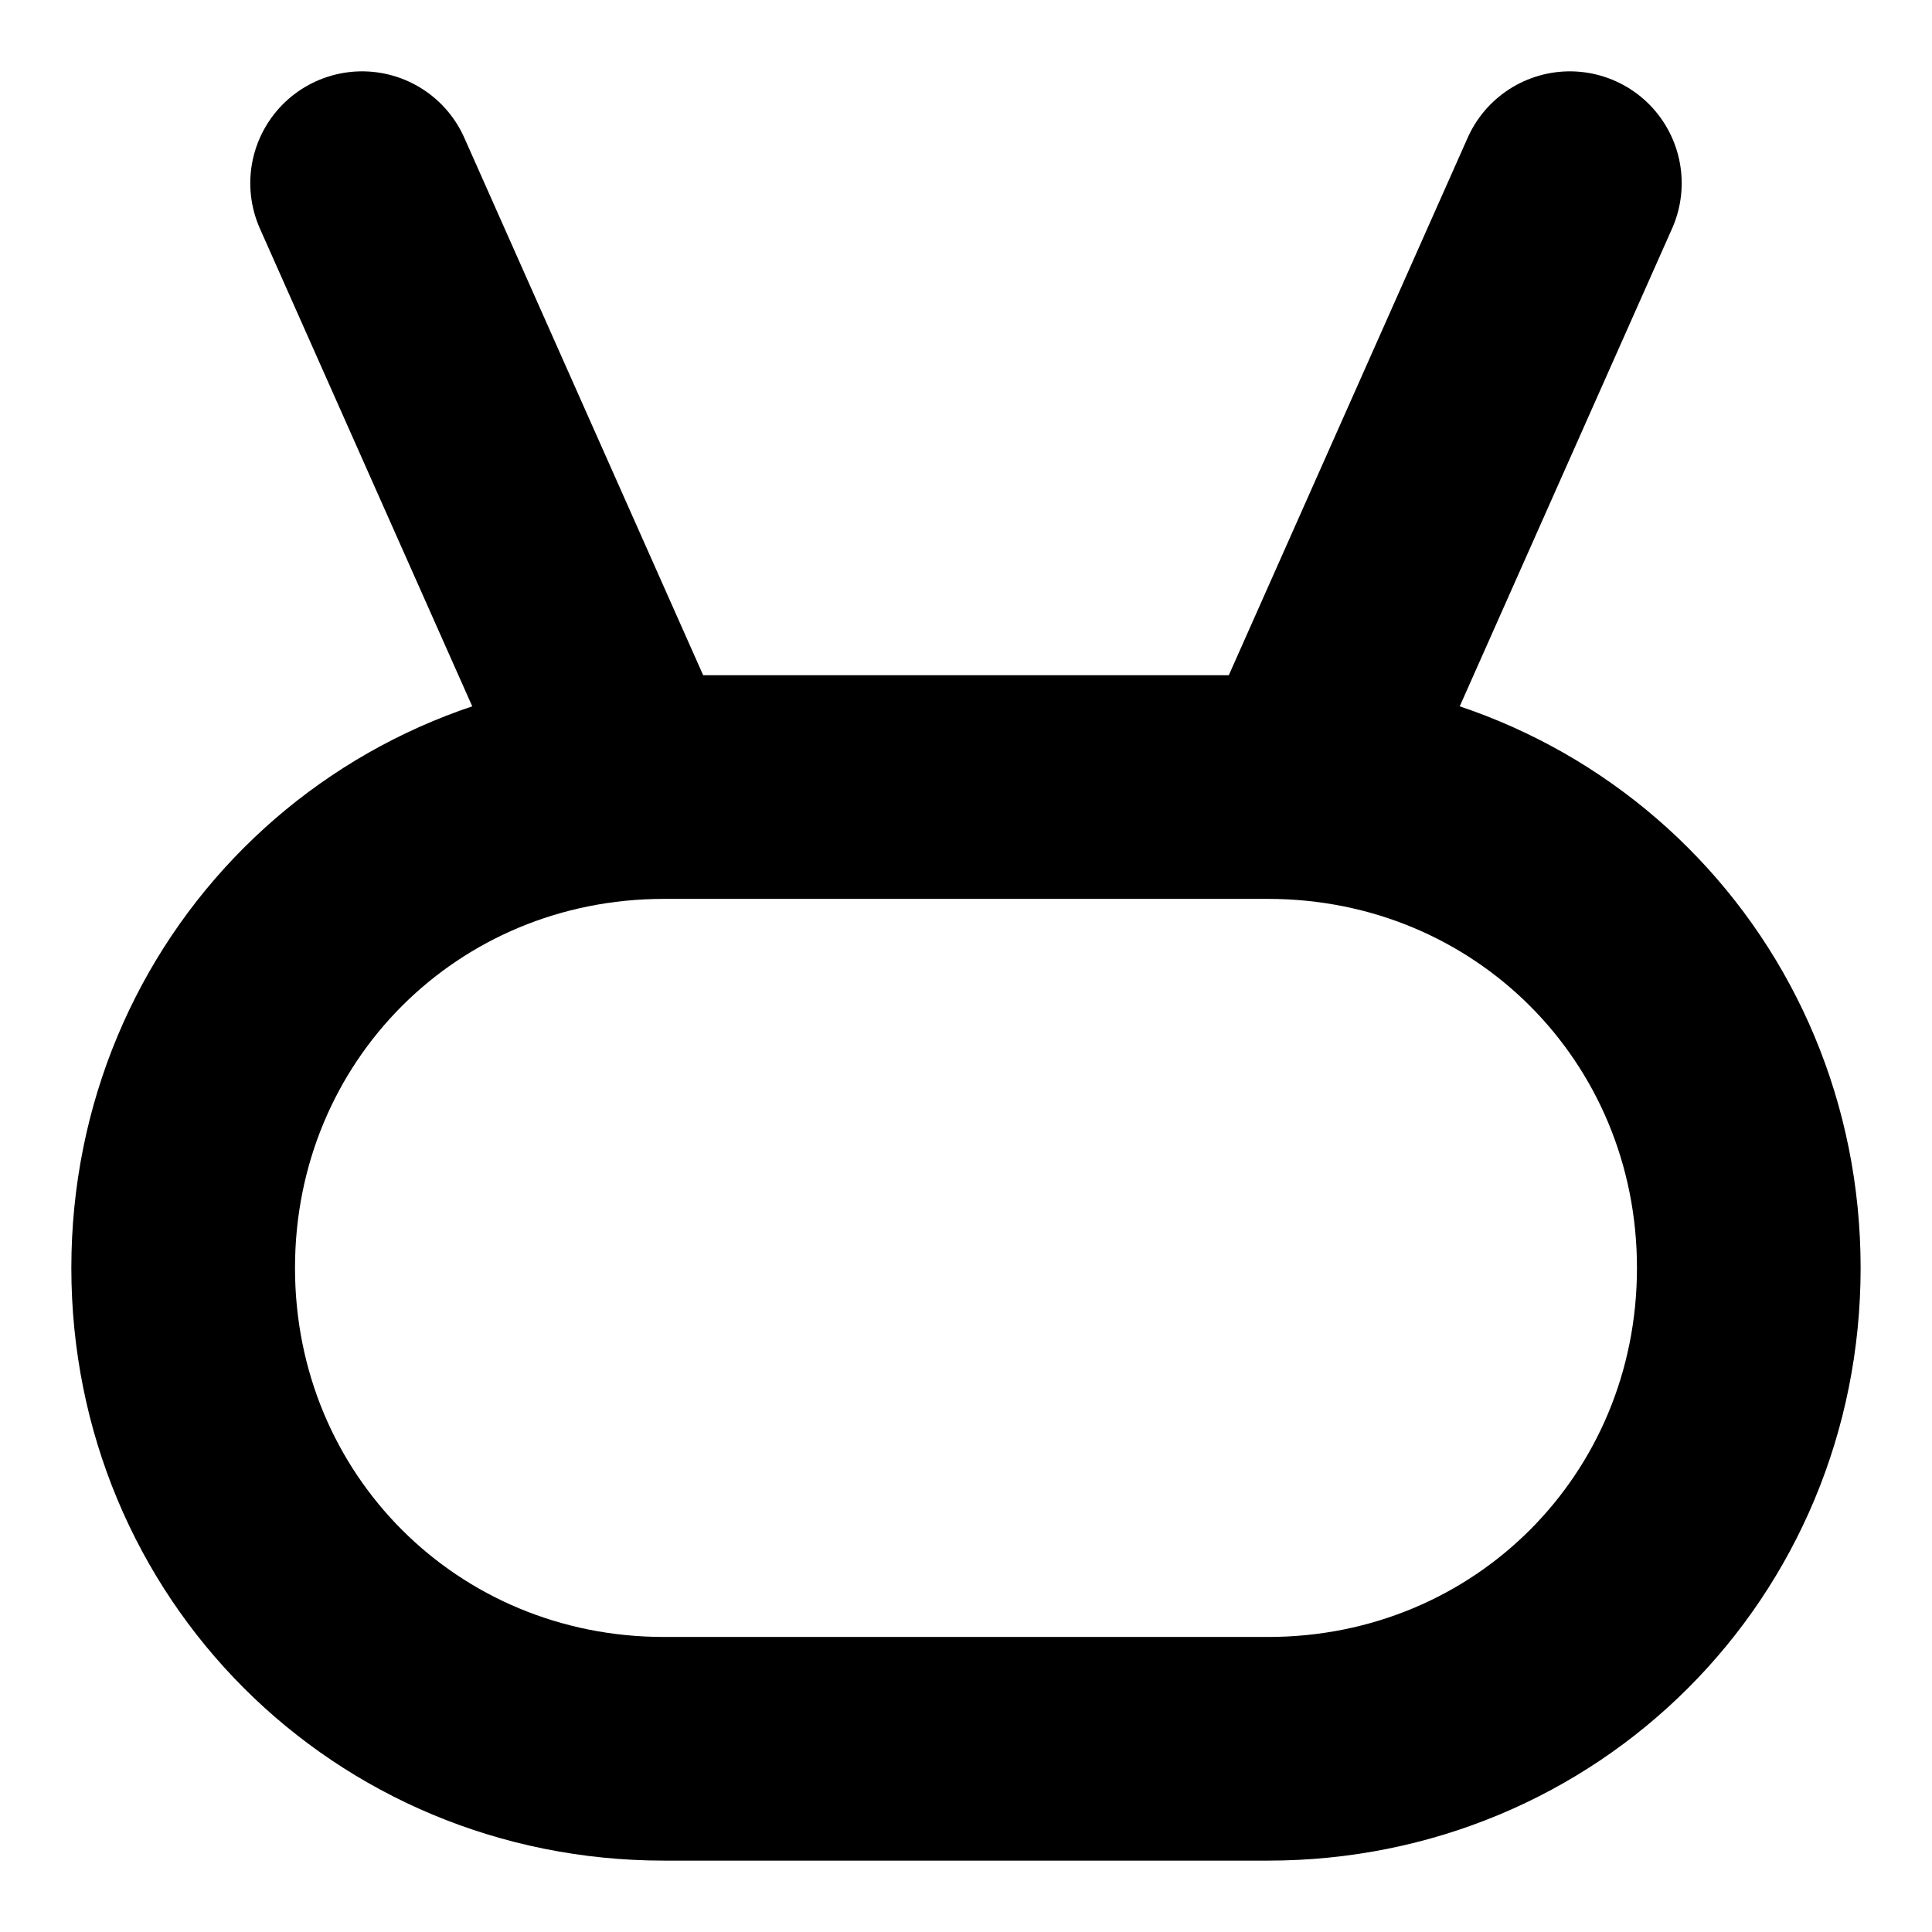
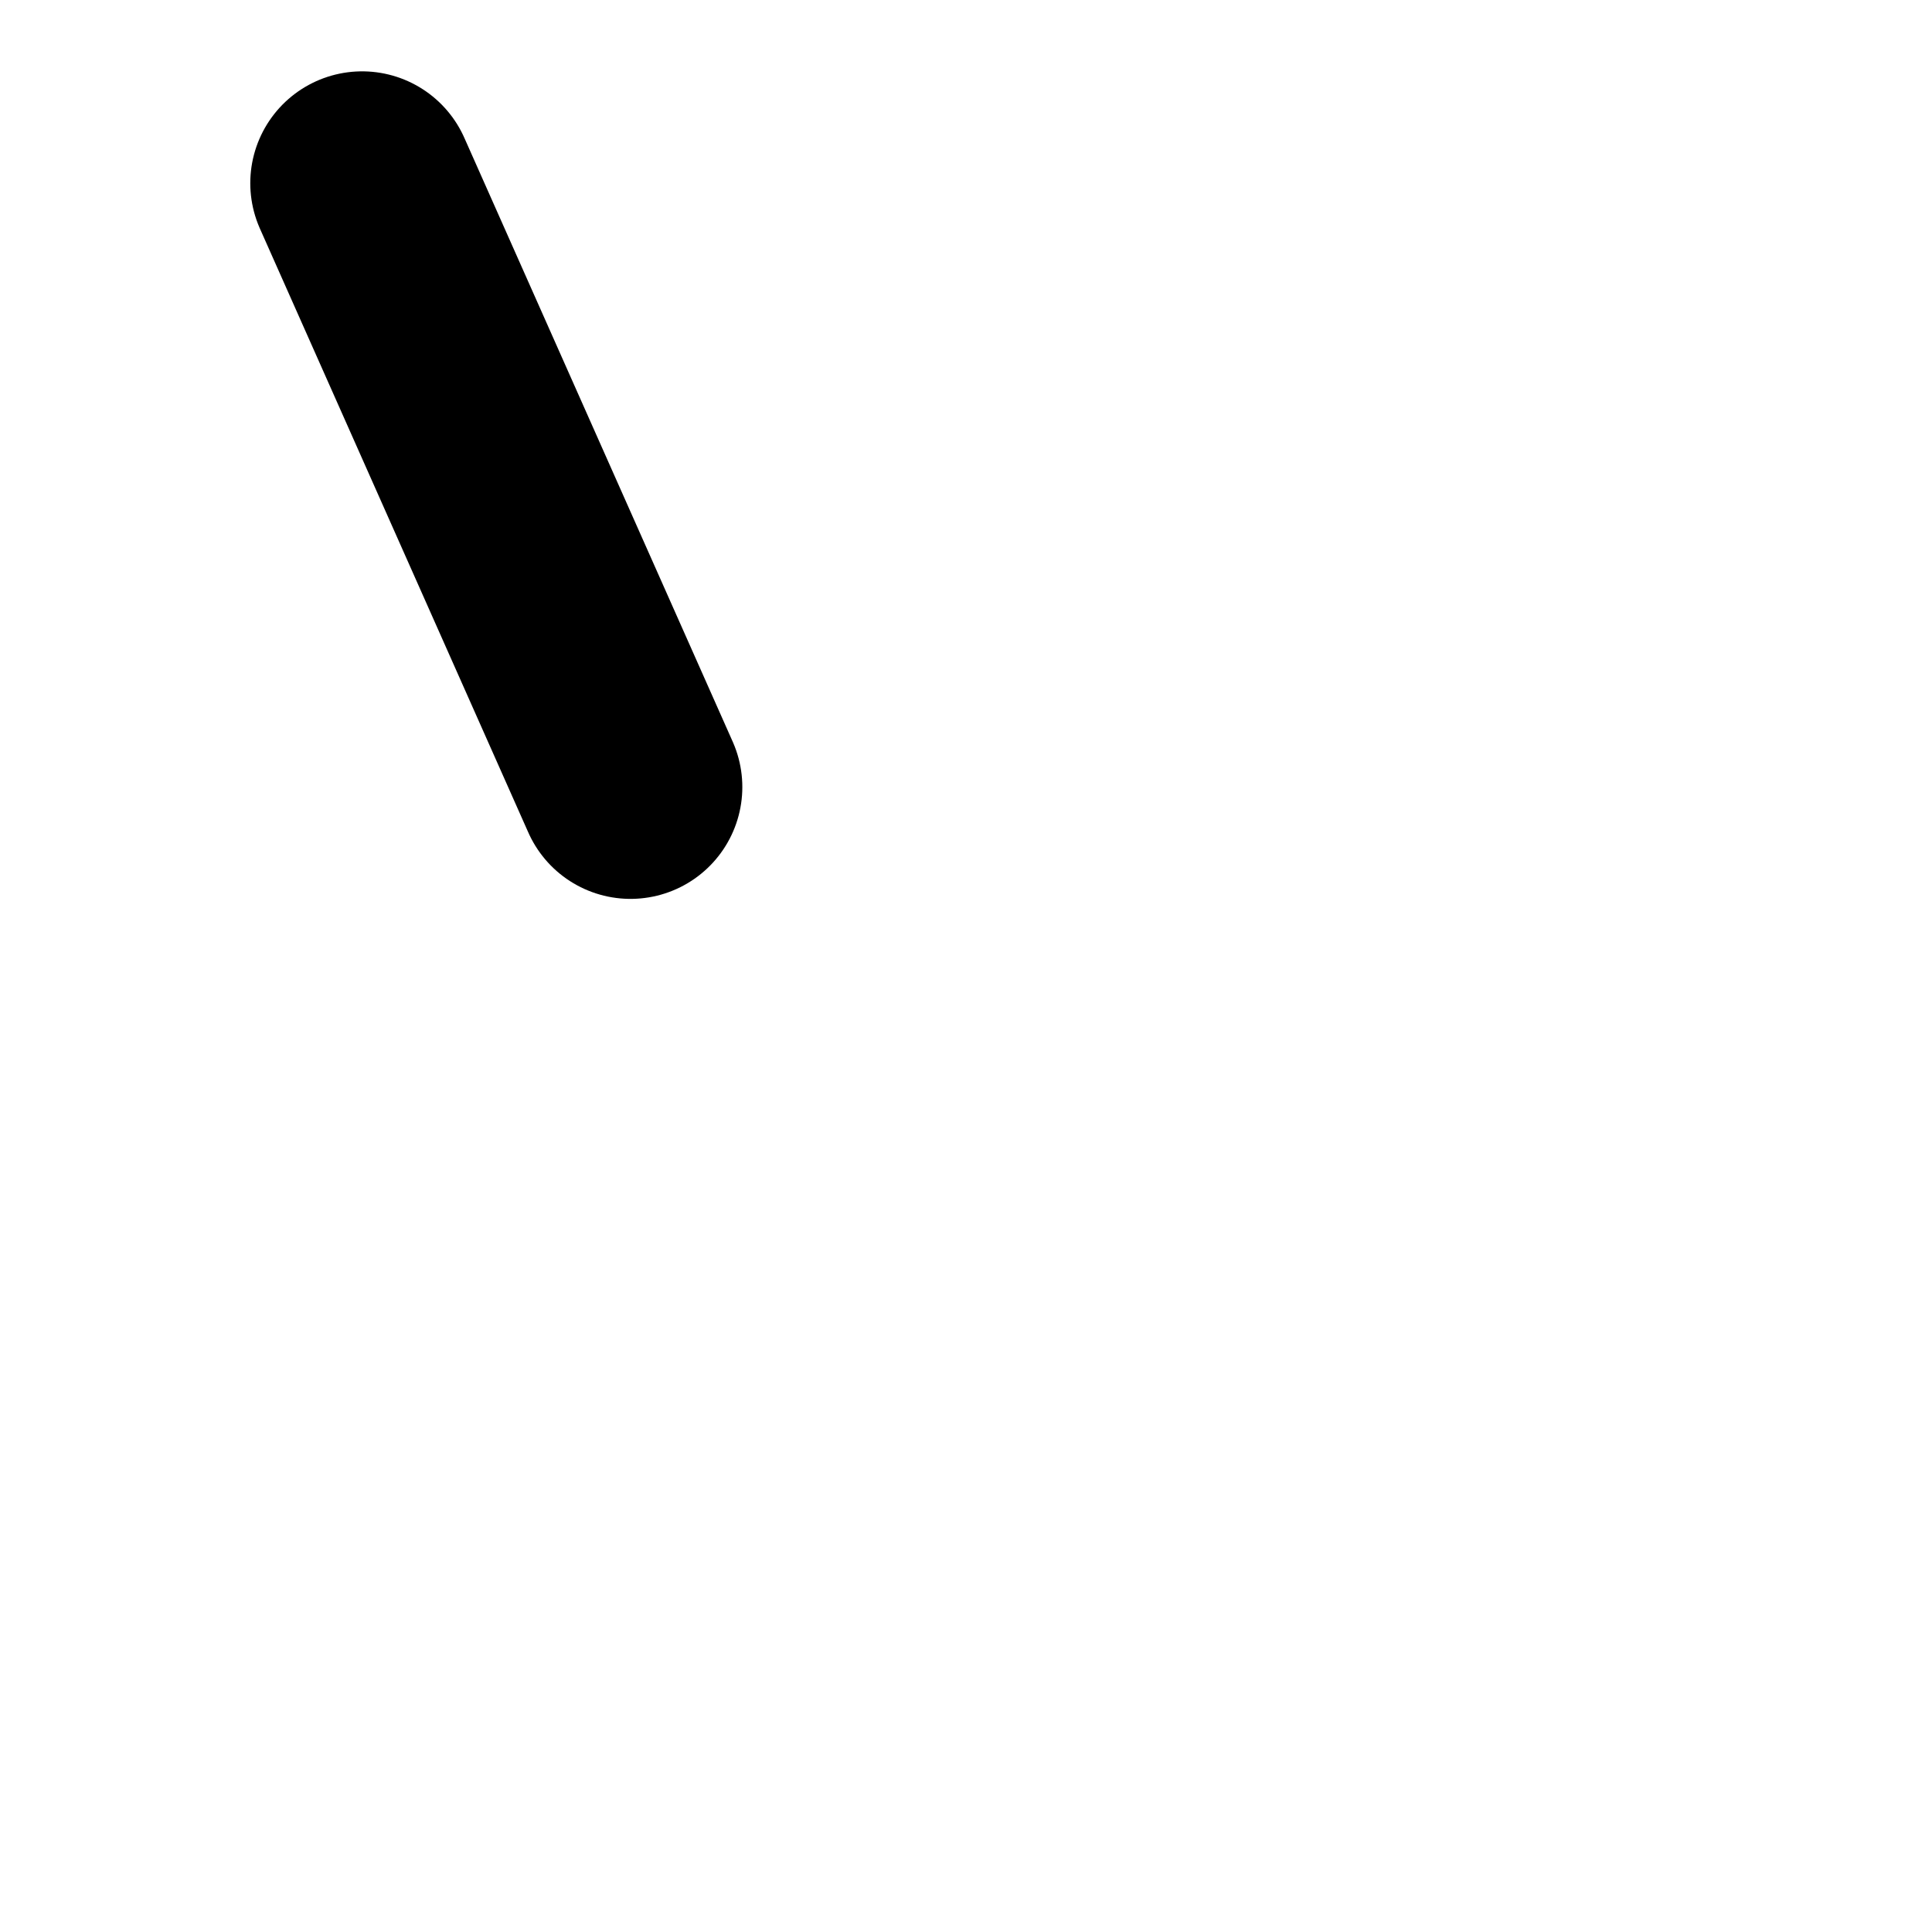
<svg xmlns="http://www.w3.org/2000/svg" width="800px" height="800px" version="1.1" viewBox="144 144 512 512">
  <g fill="none" stroke="#000000" stroke-linecap="round" stroke-linejoin="round" stroke-miterlimit="10" stroke-width="2">
-     <path transform="matrix(29.636 0 0 29.636 148.09 148.09)" d="m11.2 15.5h-5.4c-2.4 0-4.3-1.9-4.3-4.3 0-2.4 1.9-4.3 4.3-4.3h5.4c2.4 0 4.3 1.9 4.3 4.3 0 2.4-1.9 4.3-4.3 4.3z" />
-     <path transform="matrix(29.636 0 0 29.636 148.09 148.09)" d="m11.5 6.9 2.4-5.4" />
    <path transform="matrix(29.636 0 0 29.636 148.09 148.09)" d="m5.5 6.9-2.4-5.4" />
-     <path transform="matrix(29.636 0 0 29.636 148.09 148.09)" d="m11 11.2" />
-     <path transform="matrix(29.636 0 0 29.636 148.09 148.09)" d="m6 11.2" />
  </g>
</svg>